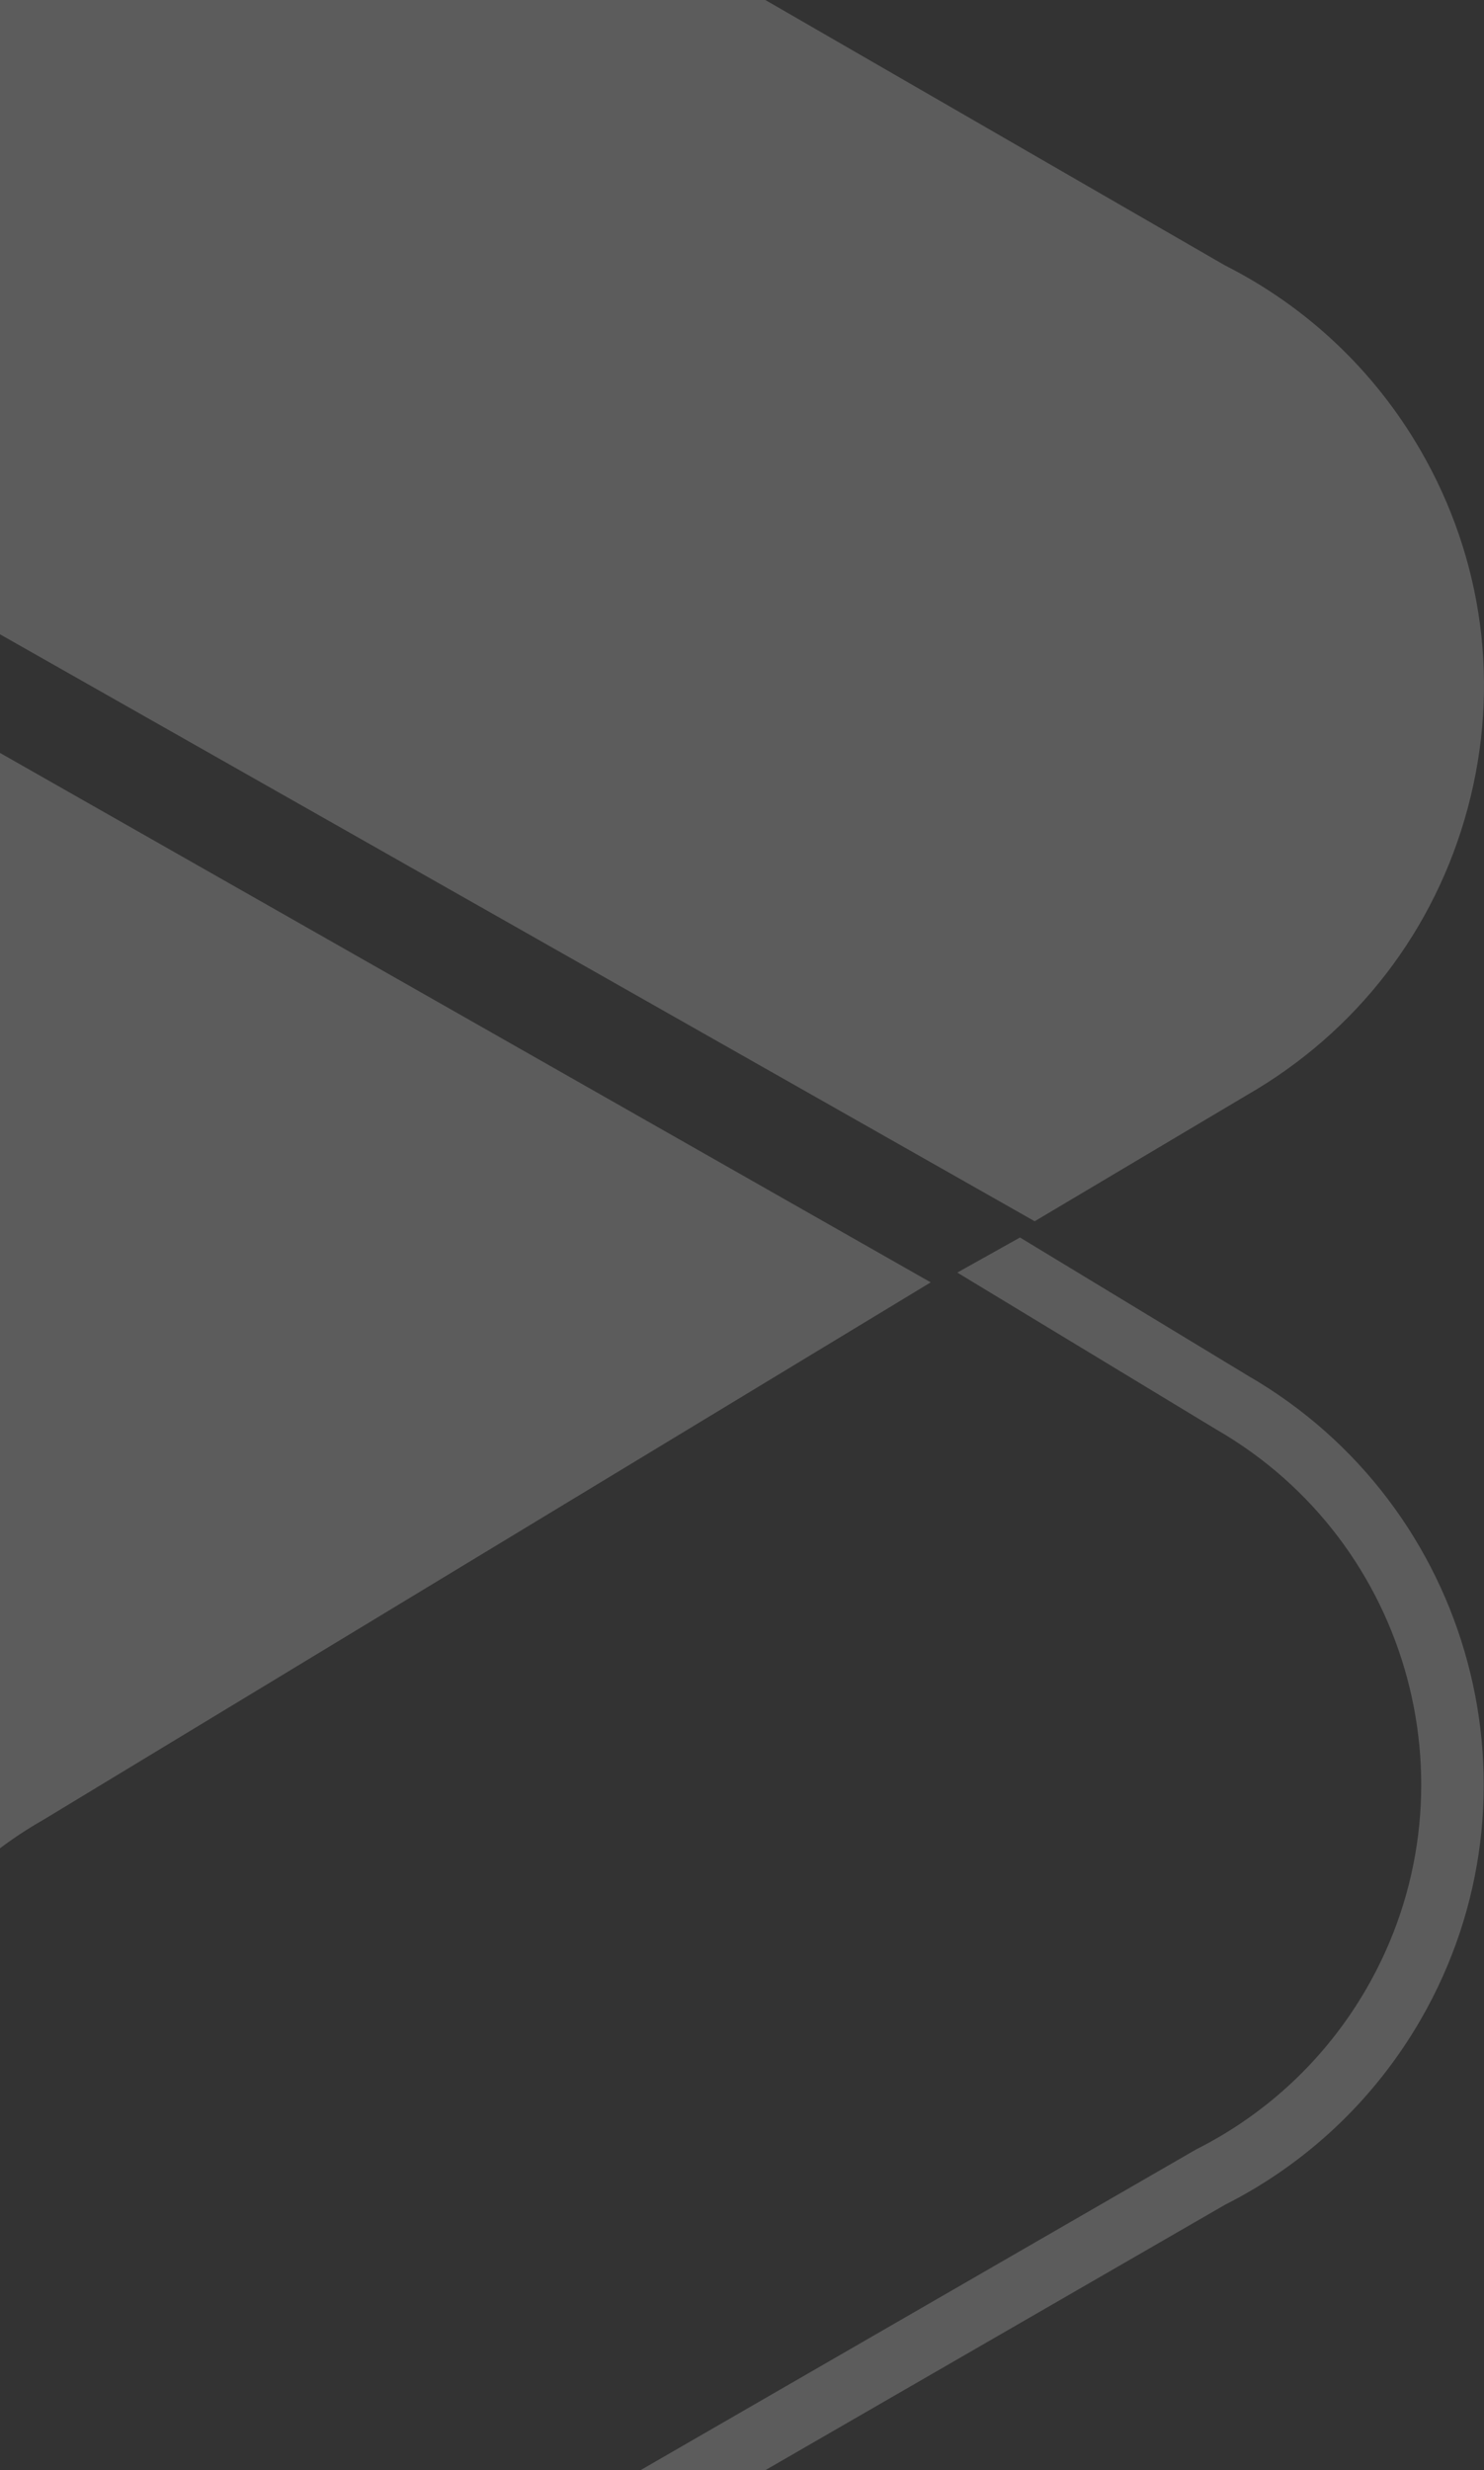
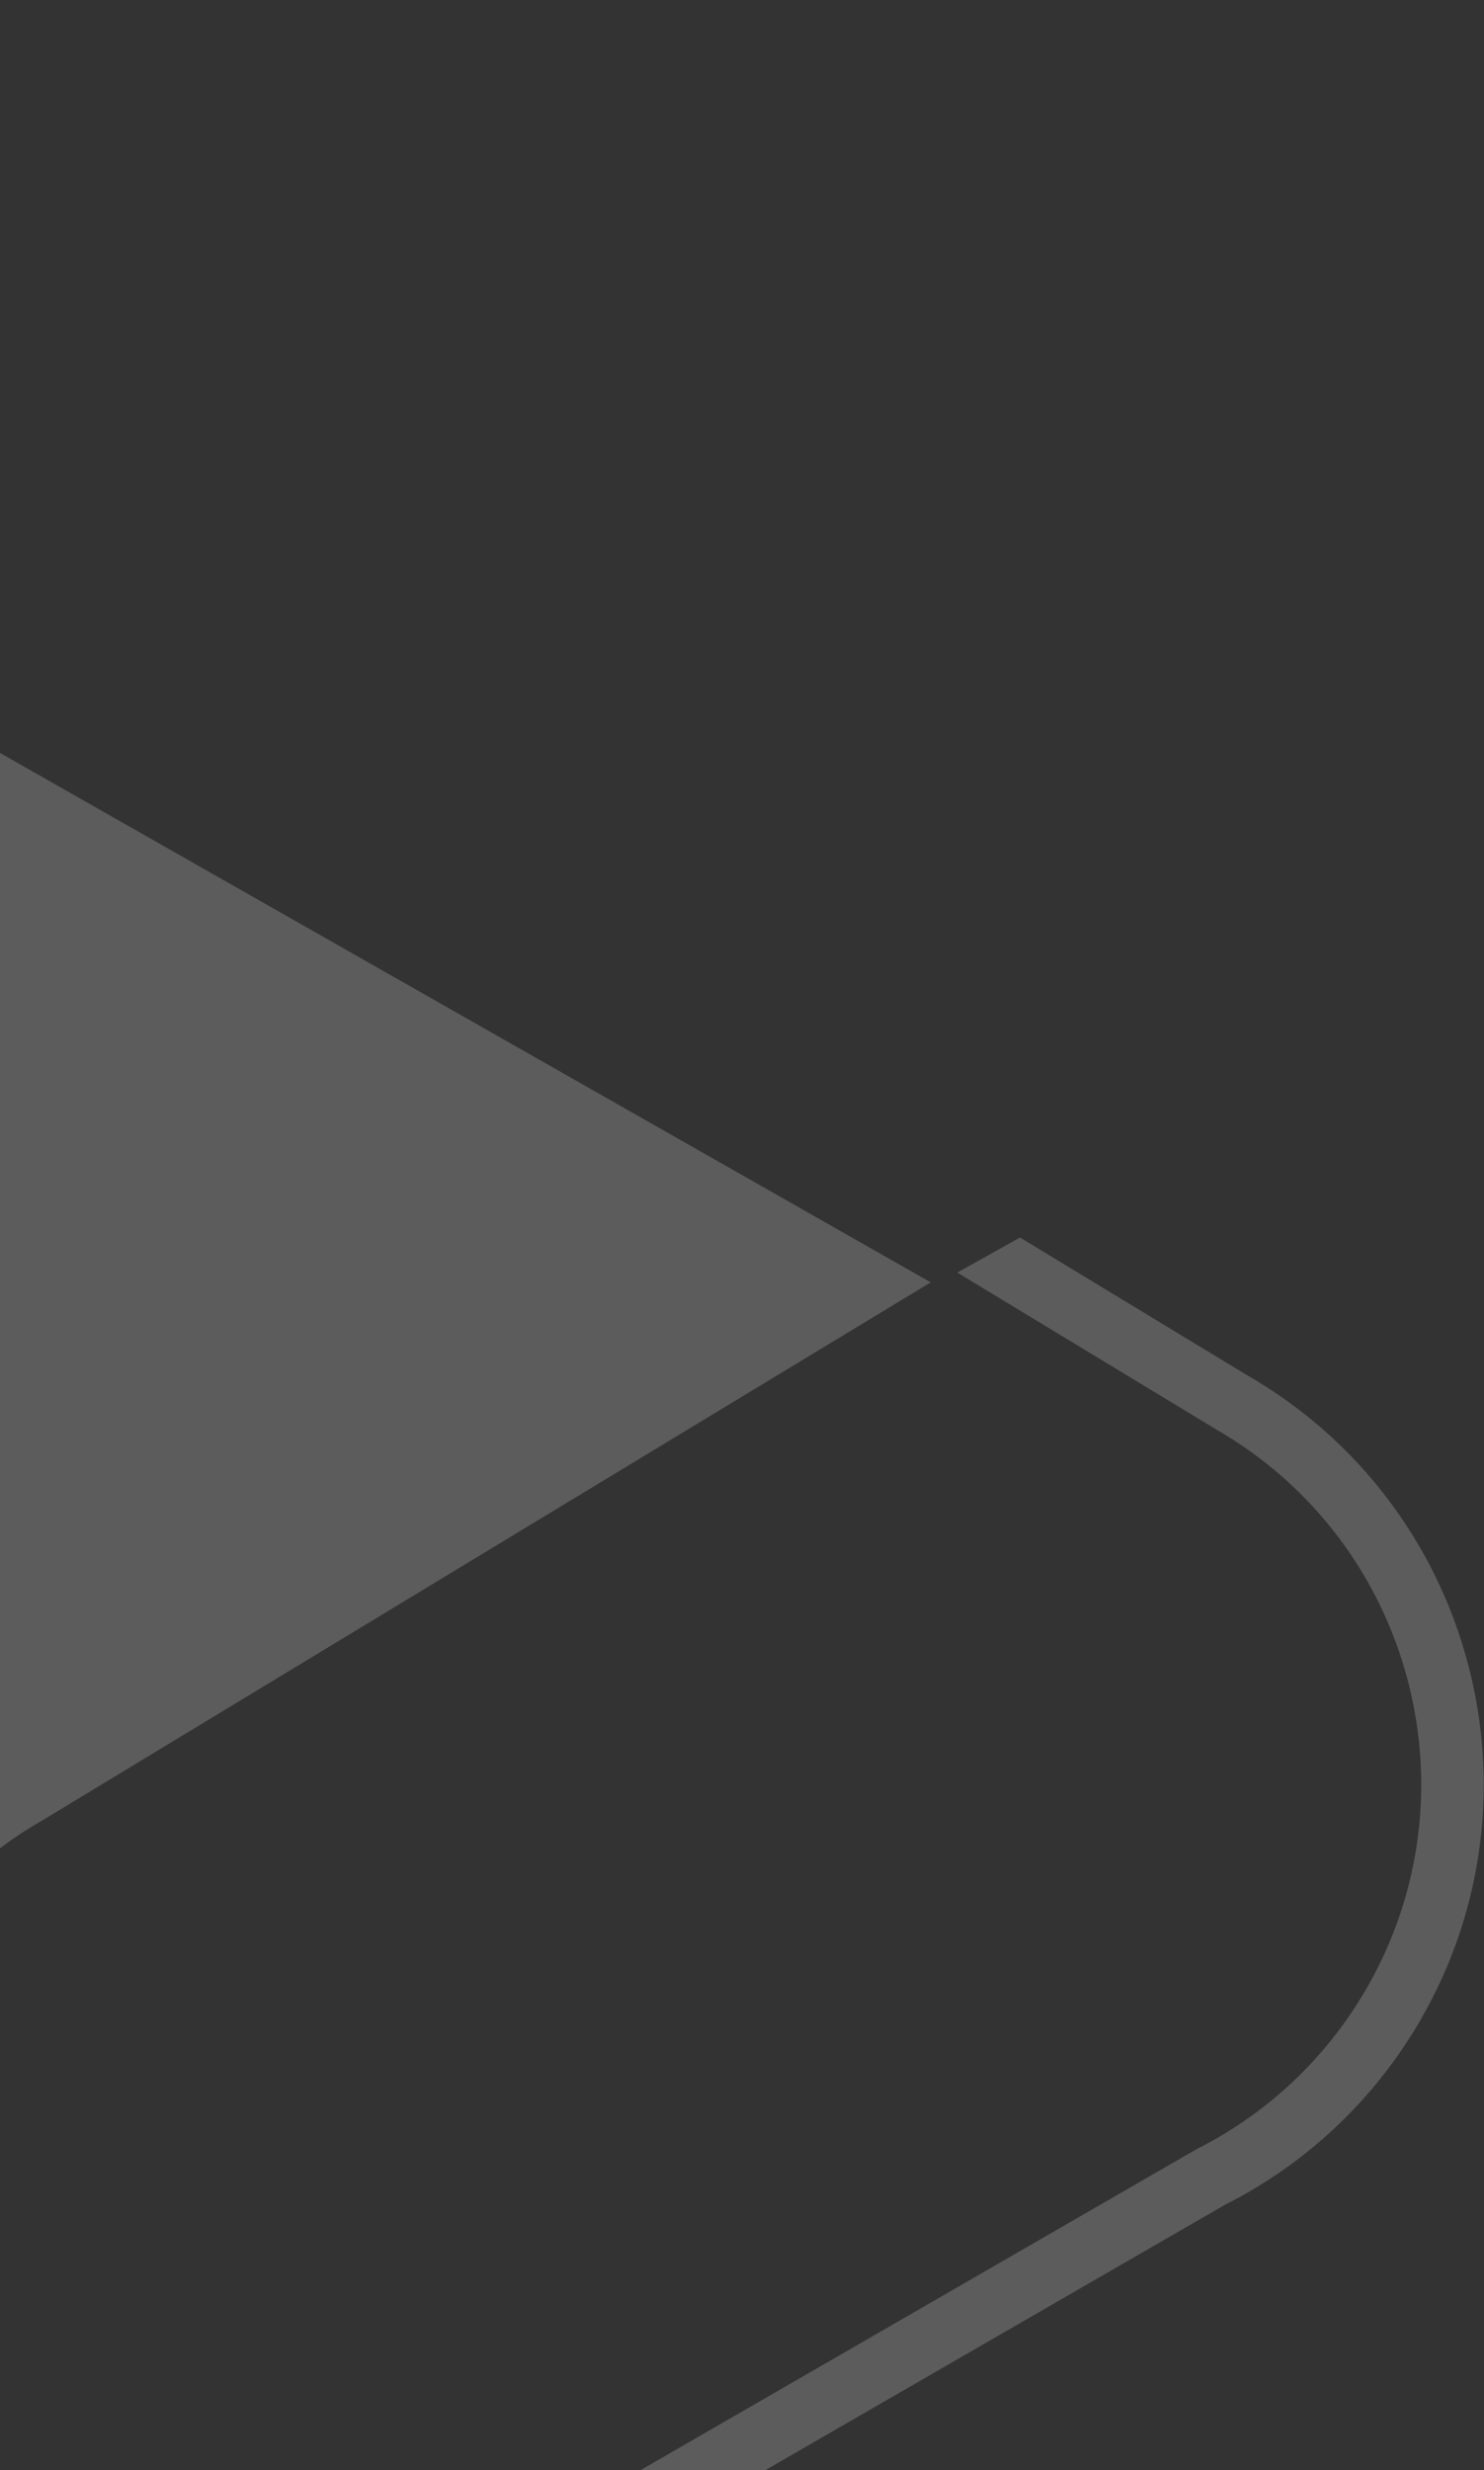
<svg xmlns="http://www.w3.org/2000/svg" width="131" height="218" viewBox="0 0 131 218" fill="none">
  <rect x="0" y="0" width="131" height="218" fill="#333333" stroke="none" />
-   <path d="M129.56 71.333C132.445 60.586 130.965 49.363 125.39 39.73C121.333 32.716 115.368 27.079 108.138 23.424L42.604 -14.406C36.262 -18.064 29.058 -20 21.773 -20C6.889 -20 -6.978 -12.014 -14.414 0.838C-18.075 7.167 -20.007 14.367 -20 21.658V22.949C-20 23.966 -19.943 24.974 -19.858 25.977C-18.817 38.256 -11.522 49.416 -0.684 55.592L91.336 107.779L110.113 96.619C119.767 91.058 126.676 82.078 129.56 71.333Z" fill="white" fill-opacity="0.2" />
-   <path d="M107.356 126.148C124.653 136.112 130.6 158.259 120.614 175.517C117.079 181.625 111.882 186.528 105.582 189.696L39.84 227.64C34.338 230.816 28.092 232.494 21.773 232.494C8.853 232.492 -3.182 225.563 -9.637 214.409C-12.814 208.917 -14.49 202.668 -14.483 196.34V192.02C-14.483 179.079 -7.477 167.046 3.812 160.612L82.159 113.172L-3.432 64.496C-7.652 62.09 -11.367 59.023 -14.483 55.471C-16.624 53.028 -18.462 50.347 -20 47.504V192.02V196.337C-20.008 203.631 -18.076 210.831 -14.414 217.163C-6.978 230.015 6.889 237.998 21.772 238H21.773C29.058 238 36.262 236.065 42.602 232.407L108.138 194.577C115.368 190.924 121.331 185.287 125.392 178.271C136.899 158.384 130.045 132.864 110.114 121.381L90.039 109.213L84.505 112.309L107.356 126.148Z" fill="white" fill-opacity="0.2" />
+   <path d="M107.356 126.148C124.653 136.112 130.6 158.259 120.614 175.517C117.079 181.625 111.882 186.528 105.582 189.696L39.84 227.64C34.338 230.816 28.092 232.494 21.773 232.494C8.853 232.492 -3.182 225.563 -9.637 214.409C-12.814 208.917 -14.49 202.668 -14.483 196.34V192.02C-14.483 179.079 -7.477 167.046 3.812 160.612L82.159 113.172L-3.432 64.496C-7.652 62.09 -11.367 59.023 -14.483 55.471C-16.624 53.028 -18.462 50.347 -20 47.504V196.337C-20.008 203.631 -18.076 210.831 -14.414 217.163C-6.978 230.015 6.889 237.998 21.772 238H21.773C29.058 238 36.262 236.065 42.602 232.407L108.138 194.577C115.368 190.924 121.331 185.287 125.392 178.271C136.899 158.384 130.045 132.864 110.114 121.381L90.039 109.213L84.505 112.309L107.356 126.148Z" fill="white" fill-opacity="0.2" />
</svg>